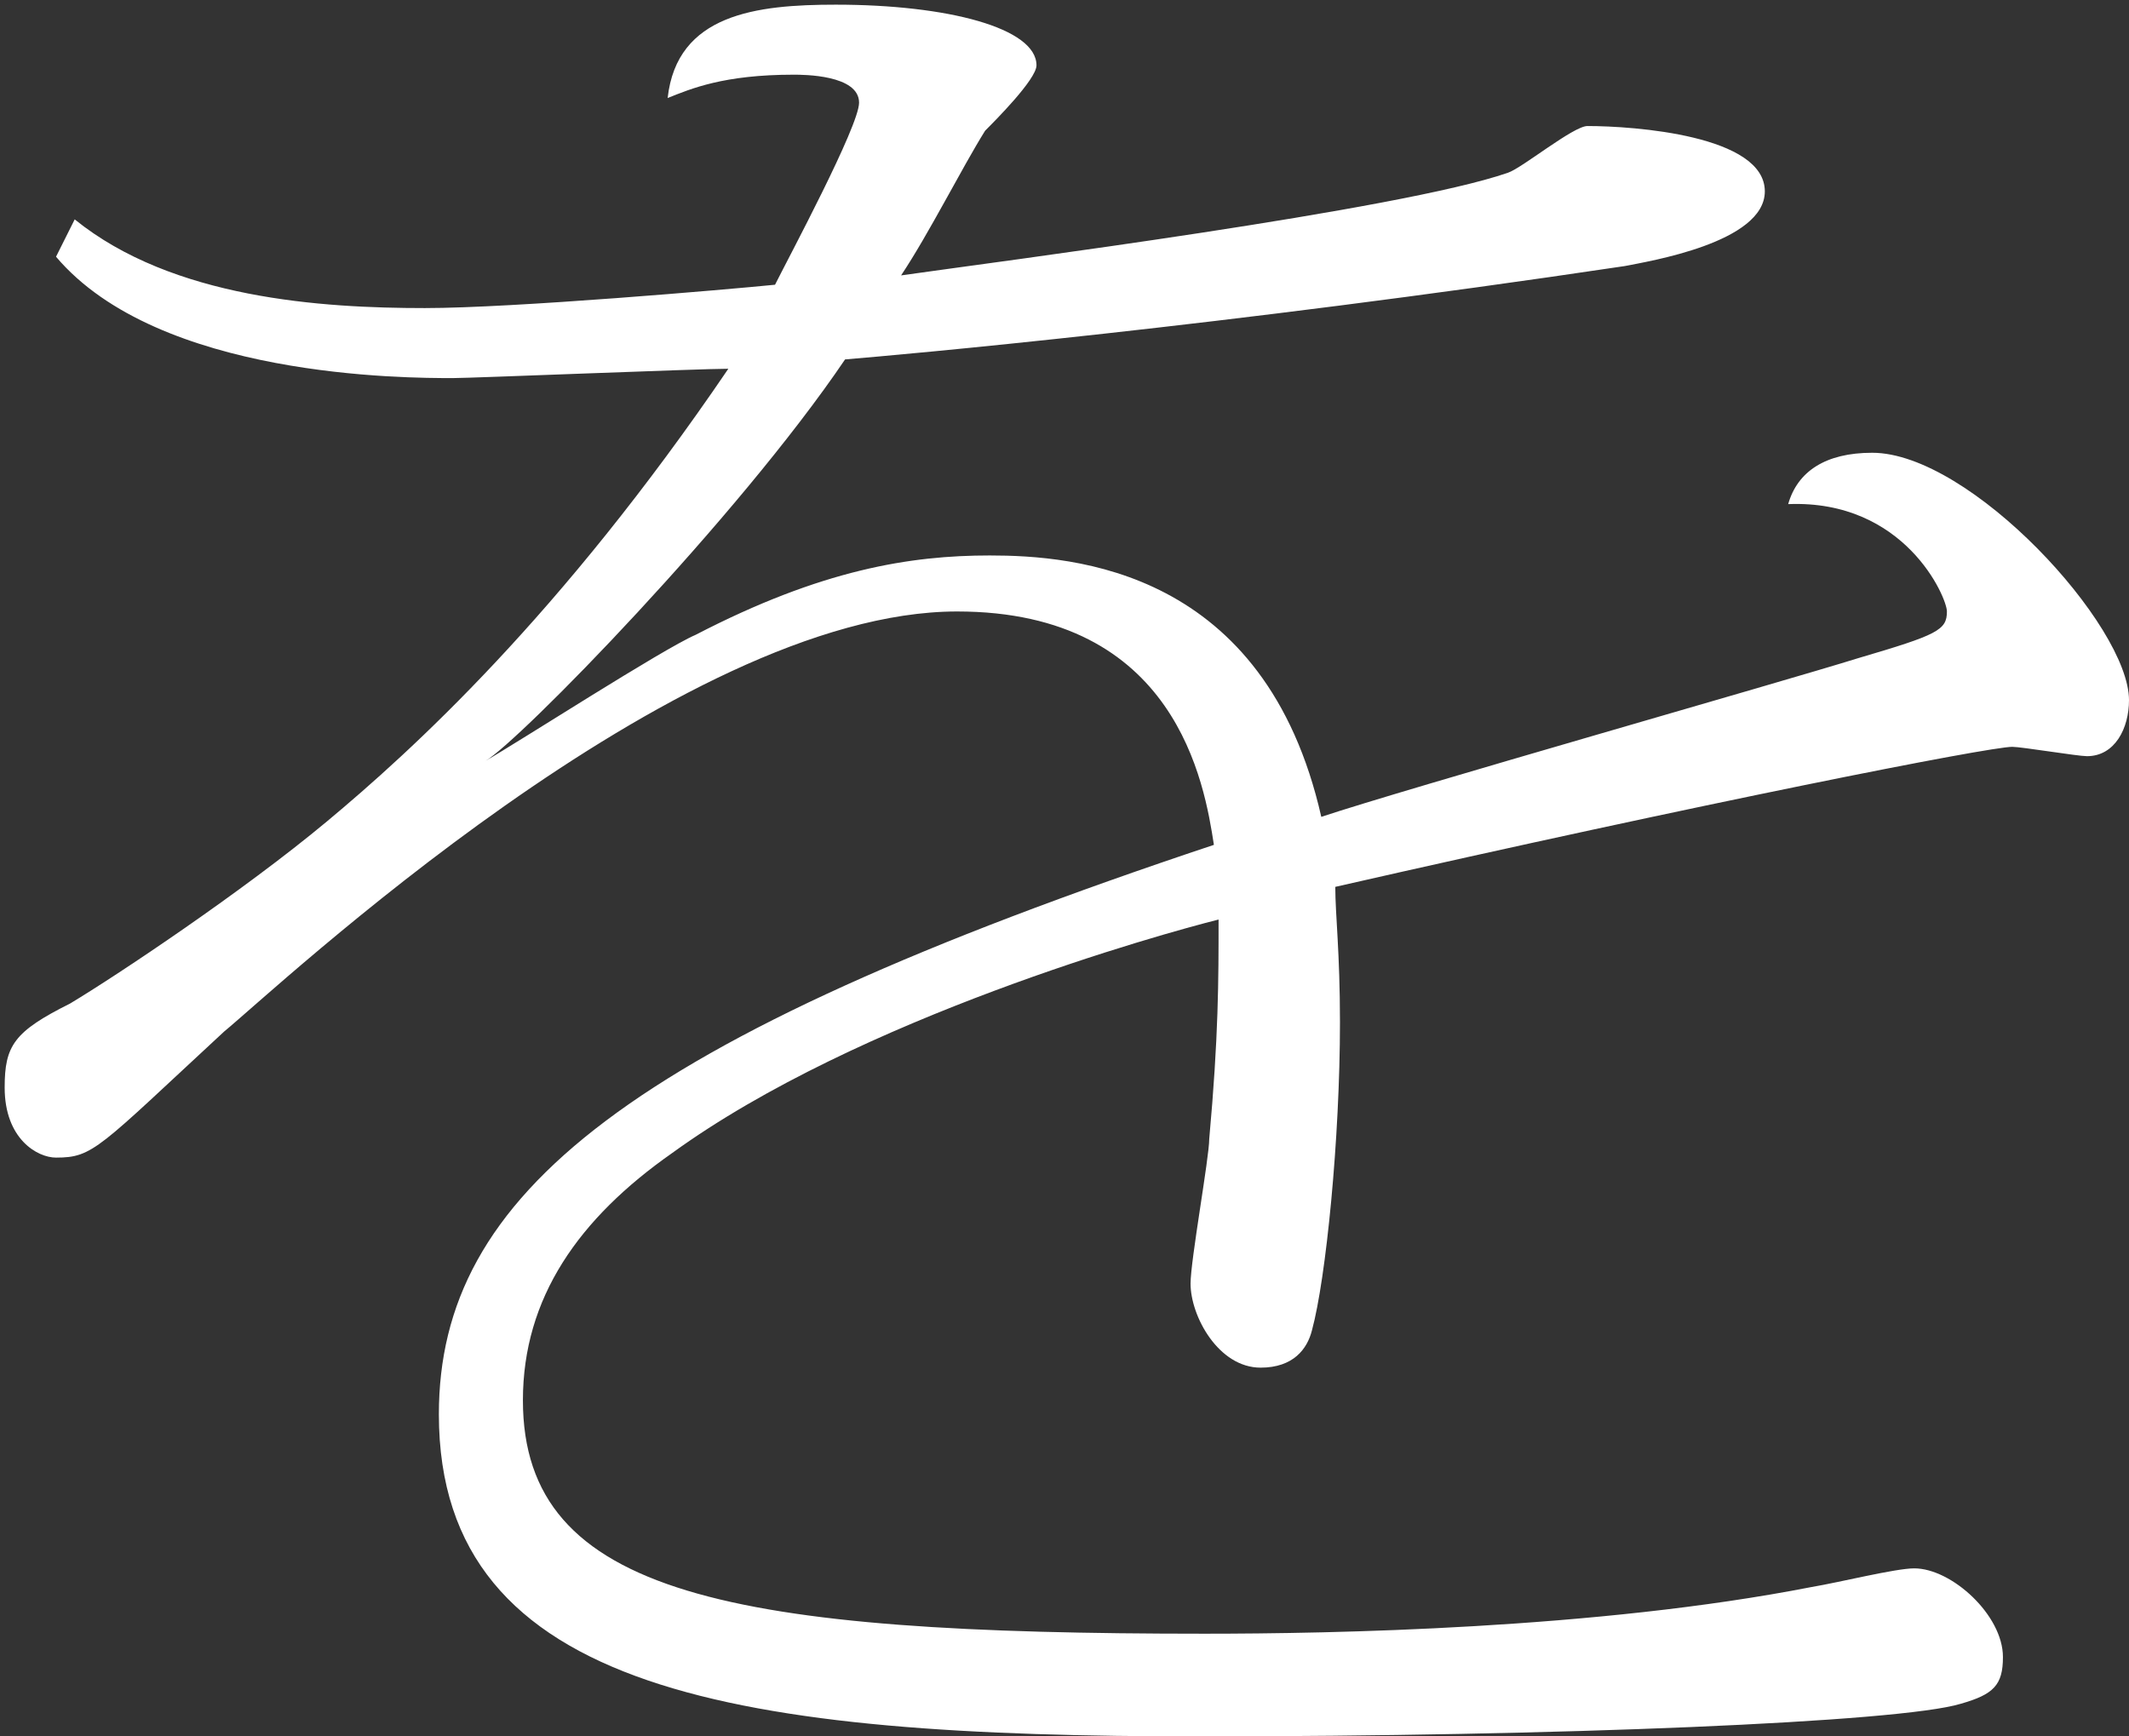
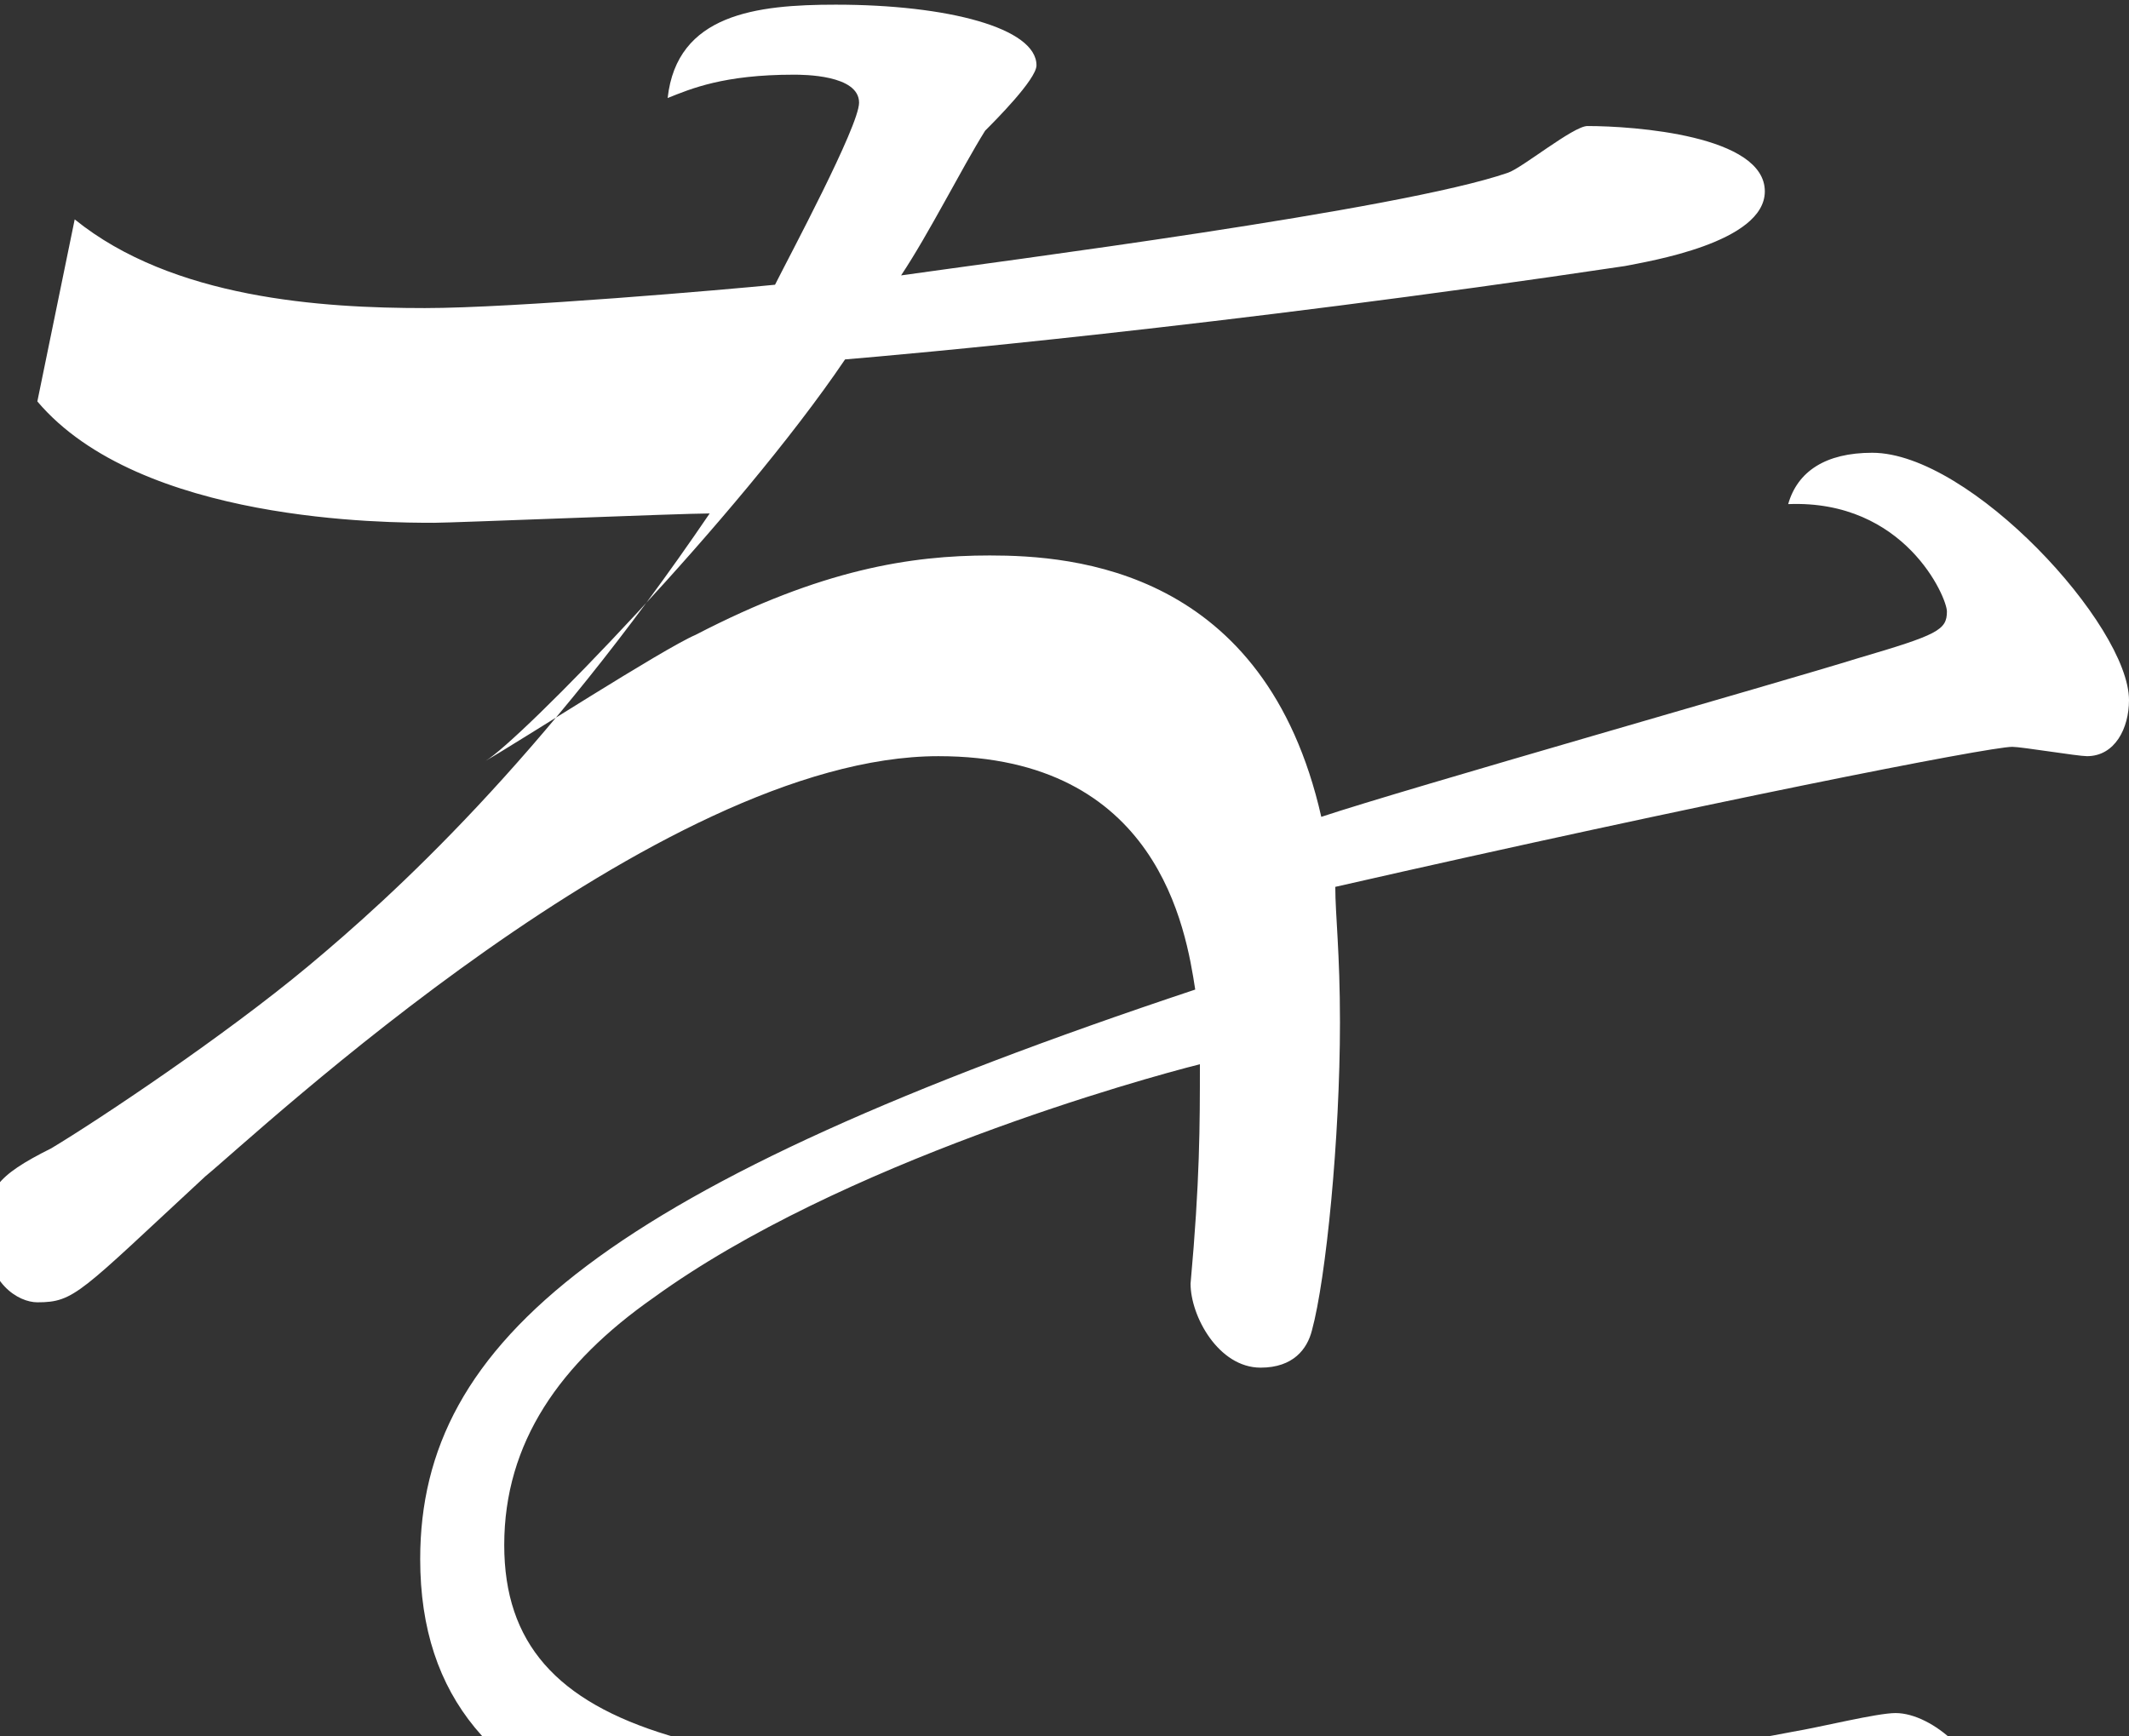
<svg xmlns="http://www.w3.org/2000/svg" version="1.1" id="レイヤー_1" x="0px" y="0px" viewBox="0 0 45.6 37.2" style="enable-background:new 0 0 45.6 37.2;" xml:space="preserve">
  <rect x="0" y="0" width="45.6" height="37.2" fill="#333333" stroke="none" />
  <style type="text/css">
	.st0{fill:#FFFFFF;}
</style>
  <g>
-     <path class="st0" d="M1.6,4.7c2.1,1.7,5.3,1.9,7.5,1.9c1.9,0,6.5-0.4,7.5-0.5c0.3-0.6,1.8-3.4,1.8-3.9c0-0.6-1.2-0.6-1.4-0.6   c-1.5,0-2.2,0.3-2.7,0.5c0.2-1.8,1.9-2,3.6-2c2.4,0,4.3,0.5,4.3,1.3c0,0.3-0.9,1.2-1.1,1.4c-0.5,0.8-1.2,2.2-1.8,3.1   c2.1-0.3,10.7-1.4,13-2.2c0.3-0.1,1.4-1,1.7-1c1,0,3.8,0.2,3.8,1.4c0,1.1-2.5,1.5-3,1.6C26.1,7,19.3,7.6,18.1,7.7   c-2.3,3.4-7,8.2-7.7,8.6c0.7-0.4,3.8-2.4,4.5-2.7c2.7-1.4,4.6-1.7,6.3-1.7c1.8,0,5.9,0.3,7.1,5.6c1.8-0.6,9.9-2.9,11.5-3.4   c1.7-0.5,1.9-0.6,1.9-1c0-0.3-0.9-2.4-3.4-2.3c0.2-0.7,0.8-1.1,1.8-1.1c2.1,0,5.5,3.7,5.5,5.3c0,0.6-0.3,1.2-0.9,1.2   c-0.2,0-1.4-0.2-1.6-0.2c-0.5,0-6.6,1.2-14.5,3c0,0.6,0.1,1.4,0.1,2.9c0,2.5-0.3,5.5-0.6,6.6c-0.1,0.4-0.4,0.8-1.1,0.8   c-0.9,0-1.5-1.1-1.5-1.8c0-0.5,0.4-2.7,0.4-3.1c0.2-2.2,0.2-3.4,0.2-4.7c-1.2,0.3-7.7,2.1-11.7,5c-2,1.4-3.2,3.1-3.2,5.3   c0,4.2,4.5,5,14.6,5c2.7,0,8.4-0.1,13-1c0.6-0.1,1.8-0.4,2.2-0.4c0.8,0,1.9,1,1.9,1.9c0,0.6-0.2,0.8-0.9,1   c-1.3,0.4-8.7,0.7-16.3,0.7c-9.8,0-16.3-0.9-16.3-6.9c0-4.7,4-8,16.6-12.2c-0.2-1.3-0.8-5-5.5-5c-6,0-14.6,8.1-15.7,9   c-2.7,2.5-2.8,2.7-3.6,2.7c-0.4,0-1.1-0.4-1.1-1.5c0-0.9,0.2-1.2,1.4-1.8c1-0.6,3.7-2.4,5.5-3.9c1.8-1.5,5-4.4,8.6-9.7   c-0.6,0-5.5,0.2-5.9,0.2c-1,0-6.3,0-8.5-2.6L1.6,4.7z" />
+     <path class="st0" d="M1.6,4.7c2.1,1.7,5.3,1.9,7.5,1.9c1.9,0,6.5-0.4,7.5-0.5c0.3-0.6,1.8-3.4,1.8-3.9c0-0.6-1.2-0.6-1.4-0.6   c-1.5,0-2.2,0.3-2.7,0.5c0.2-1.8,1.9-2,3.6-2c2.4,0,4.3,0.5,4.3,1.3c0,0.3-0.9,1.2-1.1,1.4c-0.5,0.8-1.2,2.2-1.8,3.1   c2.1-0.3,10.7-1.4,13-2.2c0.3-0.1,1.4-1,1.7-1c1,0,3.8,0.2,3.8,1.4c0,1.1-2.5,1.5-3,1.6C26.1,7,19.3,7.6,18.1,7.7   c-2.3,3.4-7,8.2-7.7,8.6c0.7-0.4,3.8-2.4,4.5-2.7c2.7-1.4,4.6-1.7,6.3-1.7c1.8,0,5.9,0.3,7.1,5.6c1.8-0.6,9.9-2.9,11.5-3.4   c1.7-0.5,1.9-0.6,1.9-1c0-0.3-0.9-2.4-3.4-2.3c0.2-0.7,0.8-1.1,1.8-1.1c2.1,0,5.5,3.7,5.5,5.3c0,0.6-0.3,1.2-0.9,1.2   c-0.2,0-1.4-0.2-1.6-0.2c-0.5,0-6.6,1.2-14.5,3c0,0.6,0.1,1.4,0.1,2.9c0,2.5-0.3,5.5-0.6,6.6c-0.1,0.4-0.4,0.8-1.1,0.8   c-0.9,0-1.5-1.1-1.5-1.8c0.2-2.2,0.2-3.4,0.2-4.7c-1.2,0.3-7.7,2.1-11.7,5c-2,1.4-3.2,3.1-3.2,5.3   c0,4.2,4.5,5,14.6,5c2.7,0,8.4-0.1,13-1c0.6-0.1,1.8-0.4,2.2-0.4c0.8,0,1.9,1,1.9,1.9c0,0.6-0.2,0.8-0.9,1   c-1.3,0.4-8.7,0.7-16.3,0.7c-9.8,0-16.3-0.9-16.3-6.9c0-4.7,4-8,16.6-12.2c-0.2-1.3-0.8-5-5.5-5c-6,0-14.6,8.1-15.7,9   c-2.7,2.5-2.8,2.7-3.6,2.7c-0.4,0-1.1-0.4-1.1-1.5c0-0.9,0.2-1.2,1.4-1.8c1-0.6,3.7-2.4,5.5-3.9c1.8-1.5,5-4.4,8.6-9.7   c-0.6,0-5.5,0.2-5.9,0.2c-1,0-6.3,0-8.5-2.6L1.6,4.7z" />
  </g>
</svg>